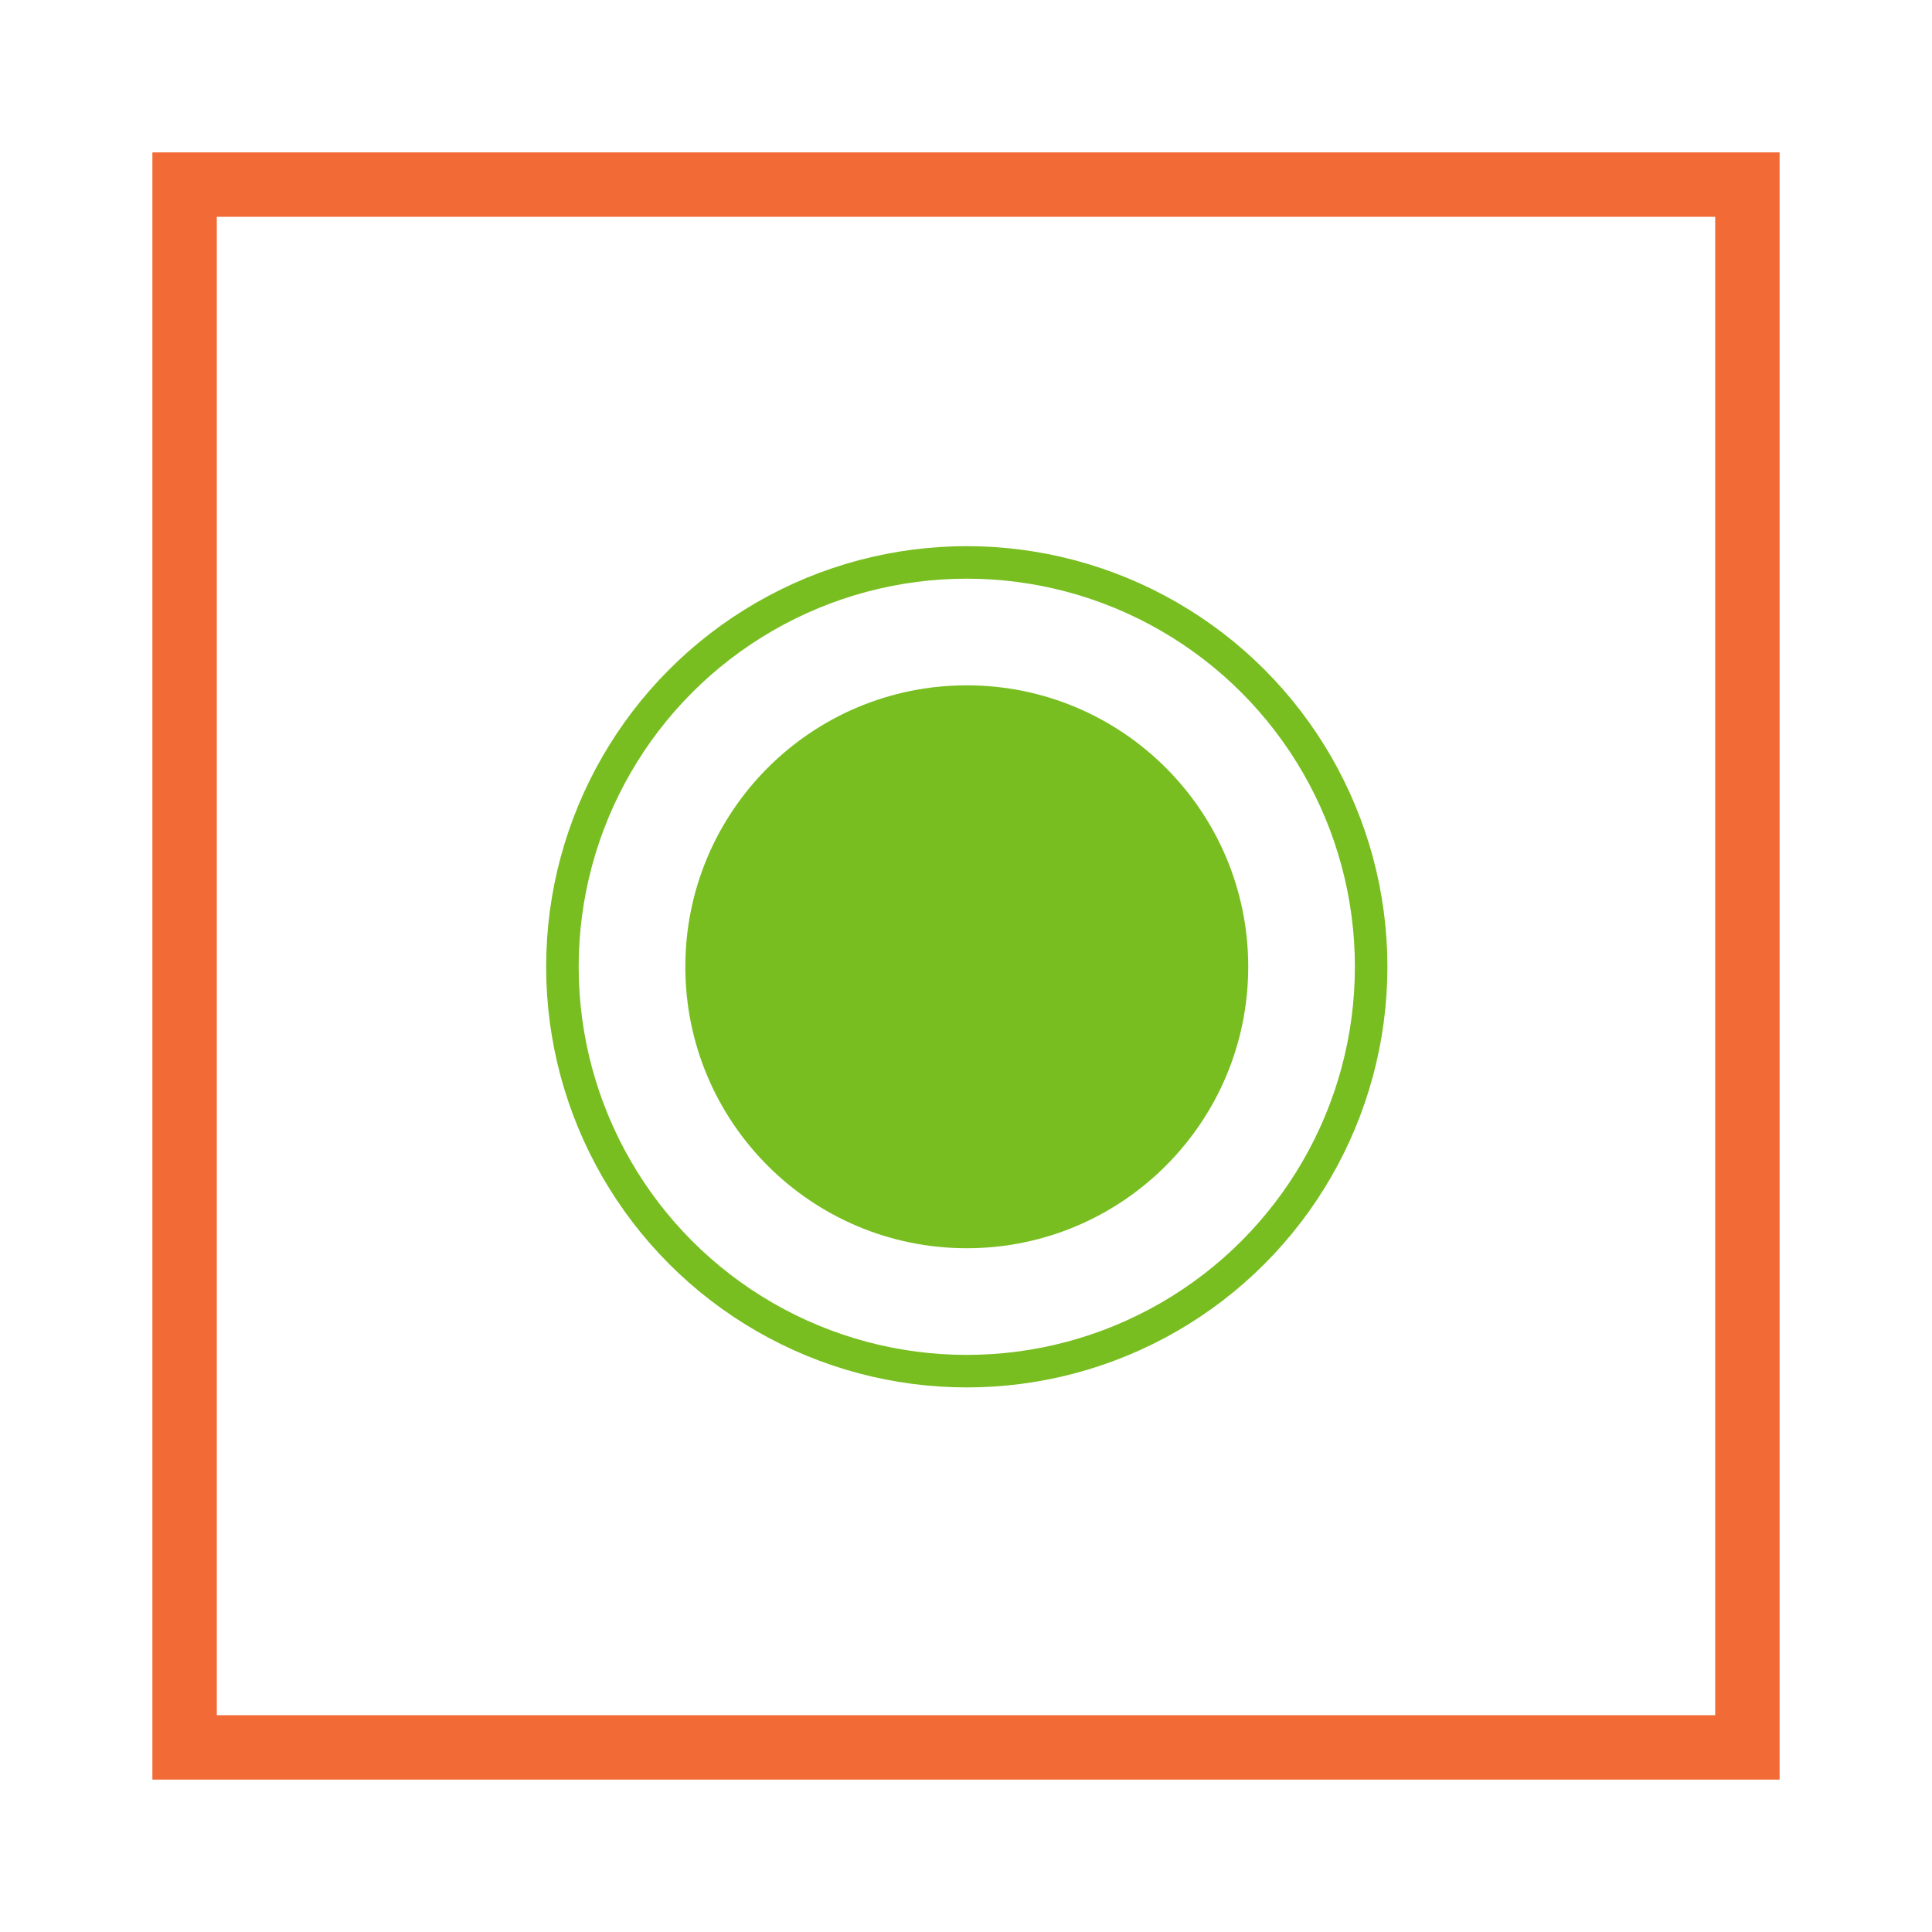
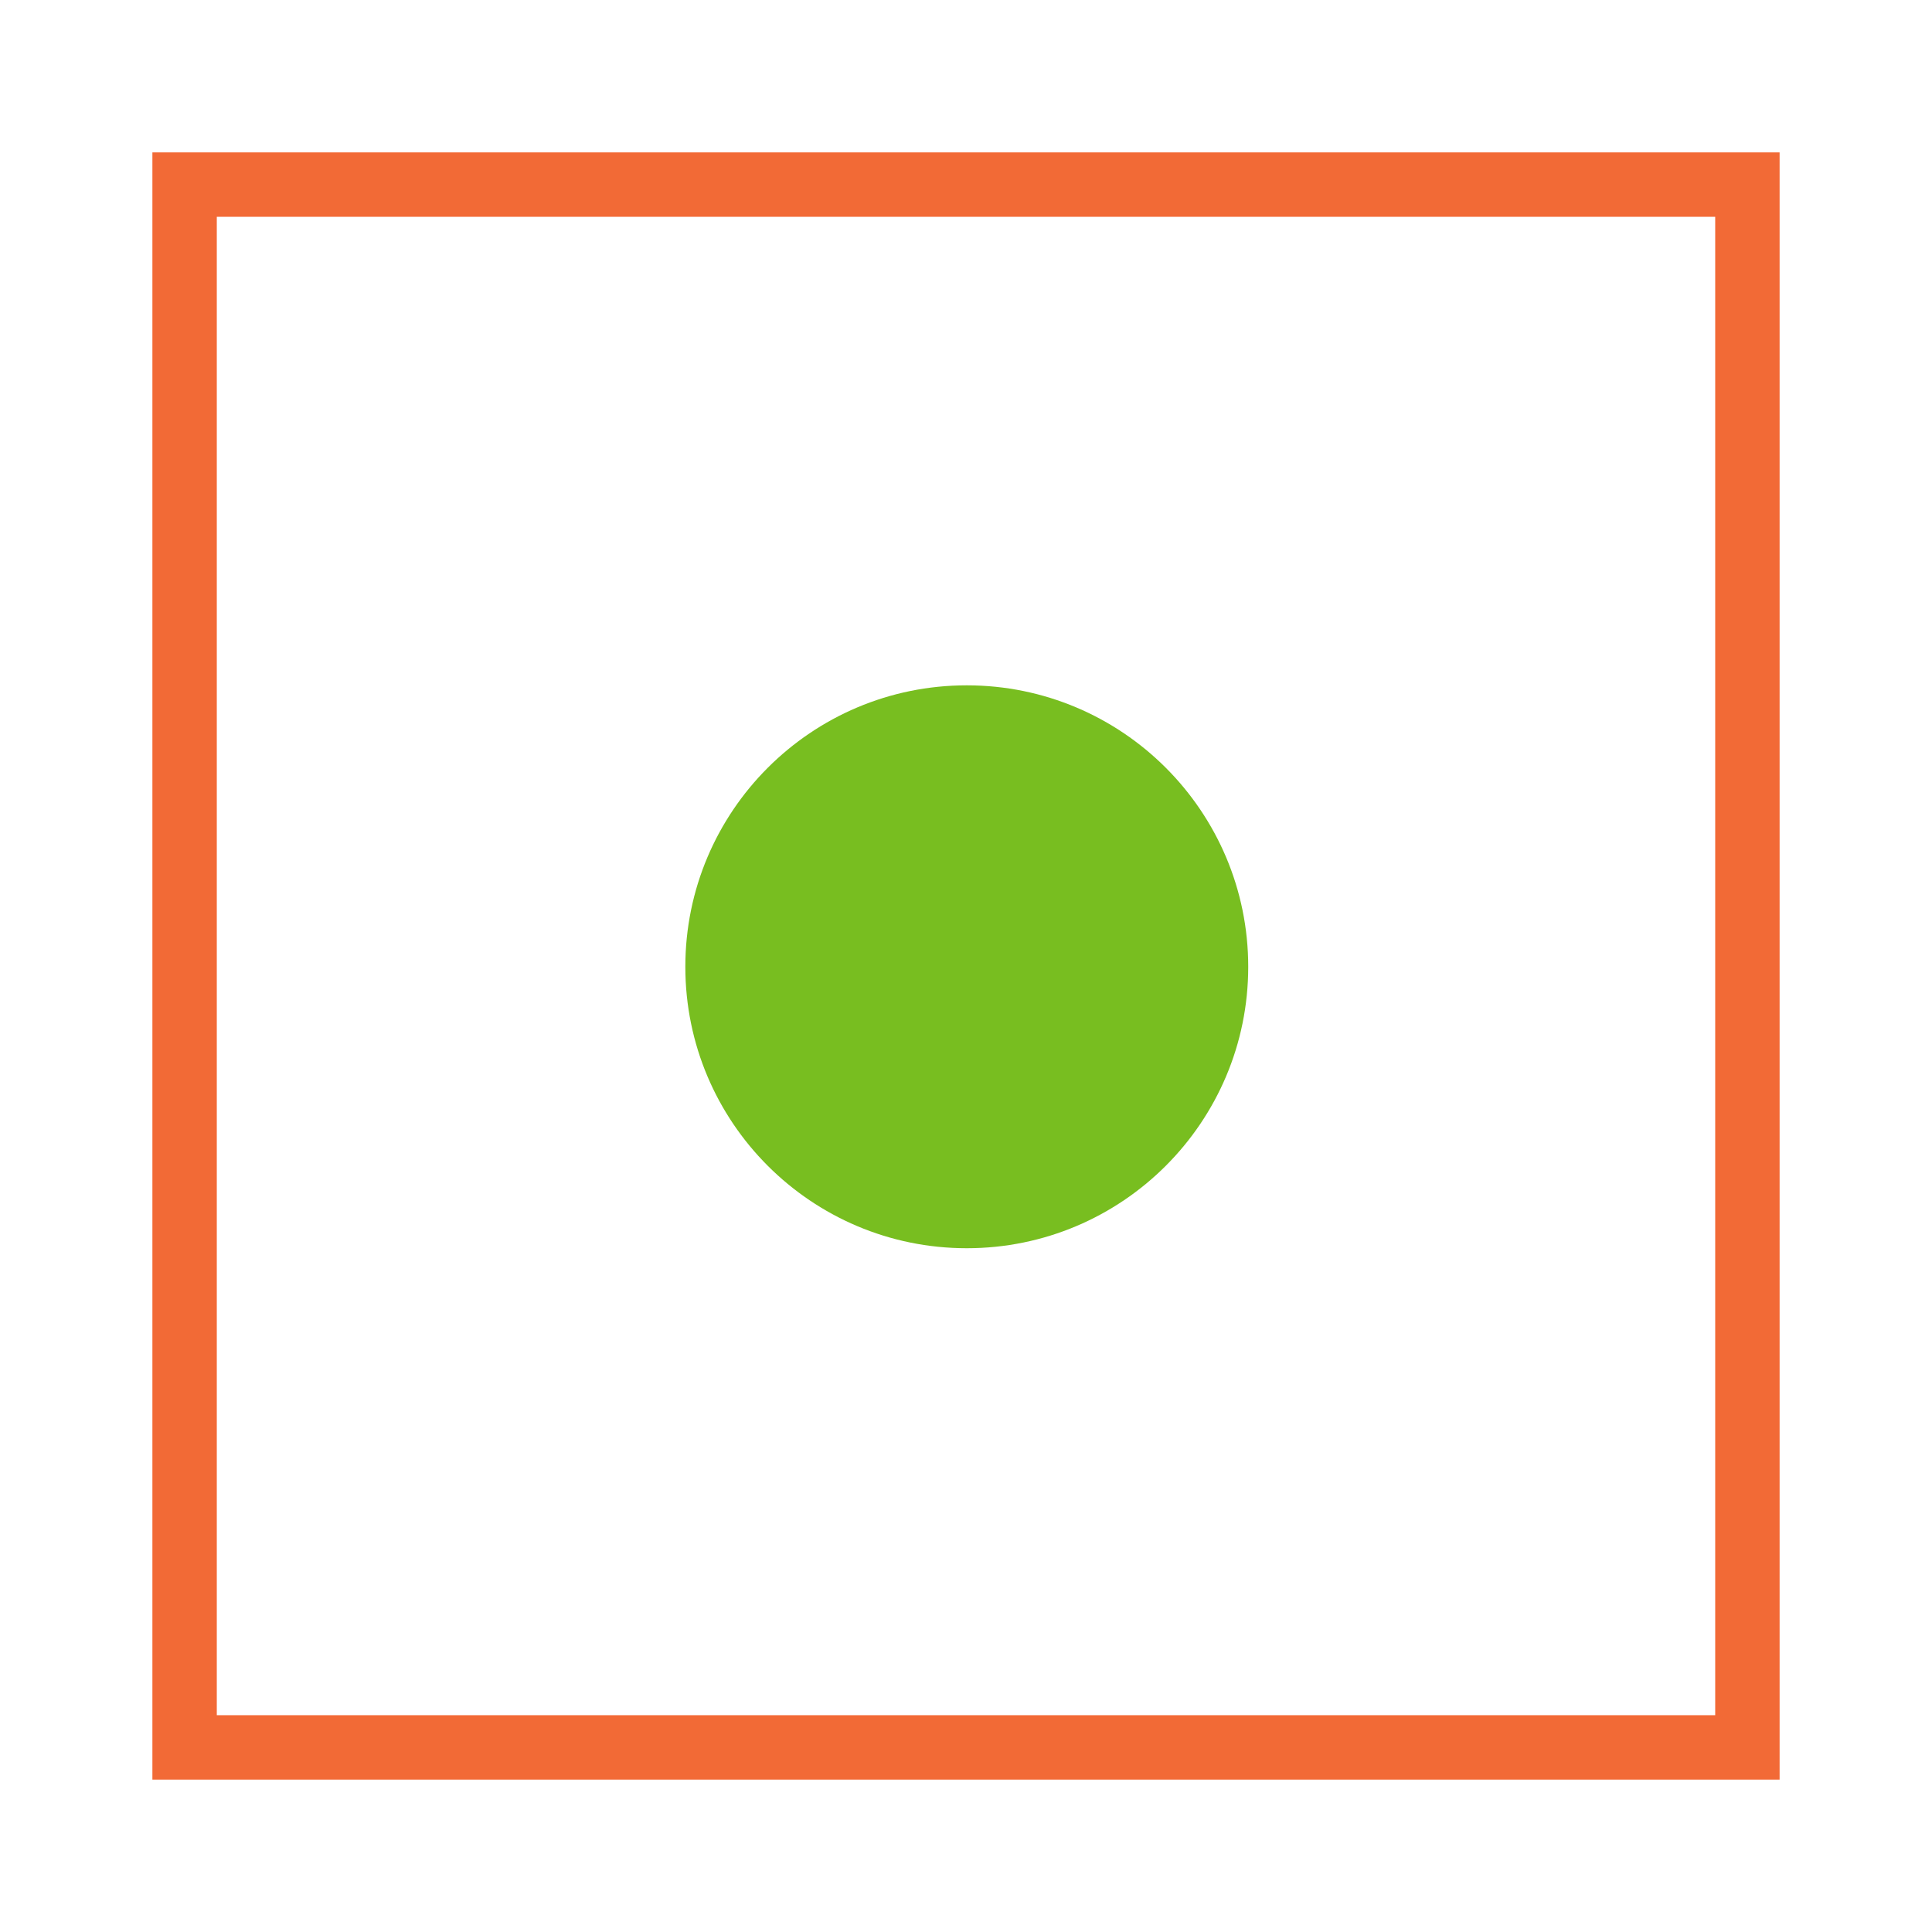
<svg xmlns="http://www.w3.org/2000/svg" width="1500" height="1500" viewBox="0 0 1500 1500">
  <g data-name="Bulls Eye ALT 3">
    <circle cx="750.605" cy="750.605" r="218.515" style="fill:#78be20" />
-     <circle data-name="Ellipse 2 copy" cx="750.61" cy="750.61" r="313.95" style="fill:none;stroke:#78be20;stroke-width:25.25px" />
    <path d="M2191.32 5021.32h1213.36v1213.36H2191.32z" transform="translate(-2048 -4878)" style="fill:none;stroke:#f26a36;stroke-width:50px;fill-rule:evenodd" />
  </g>
</svg>